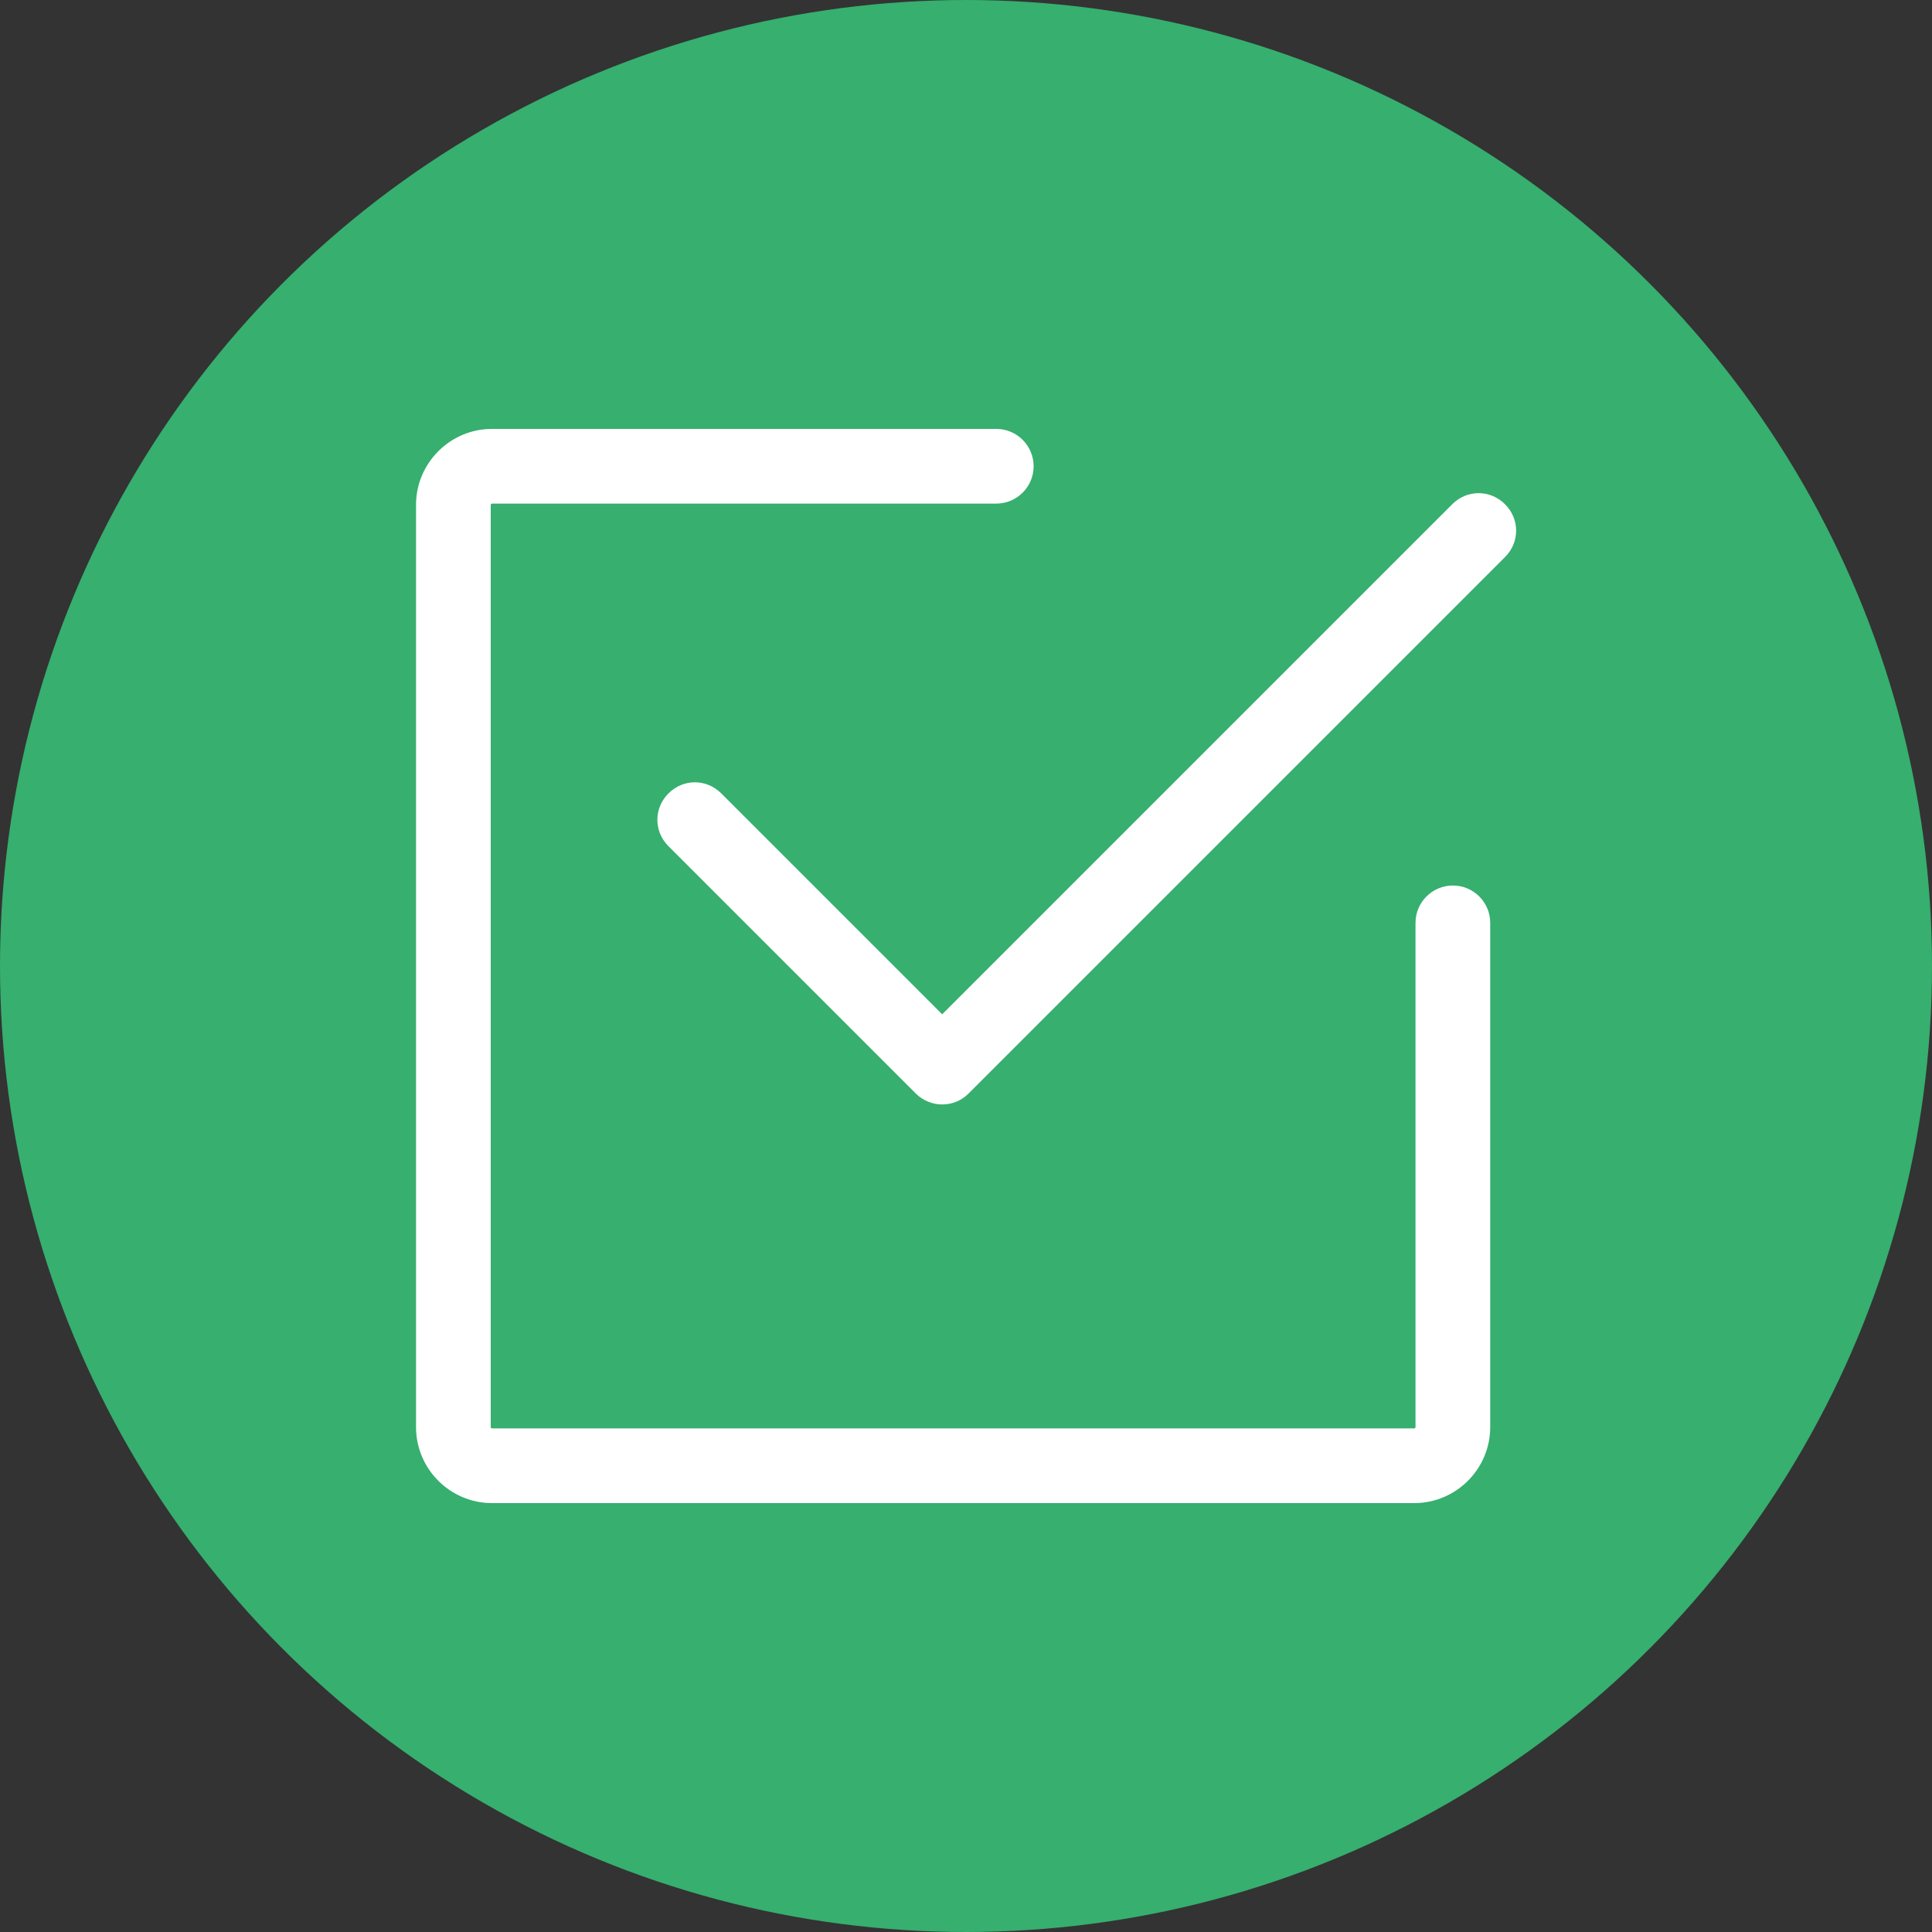
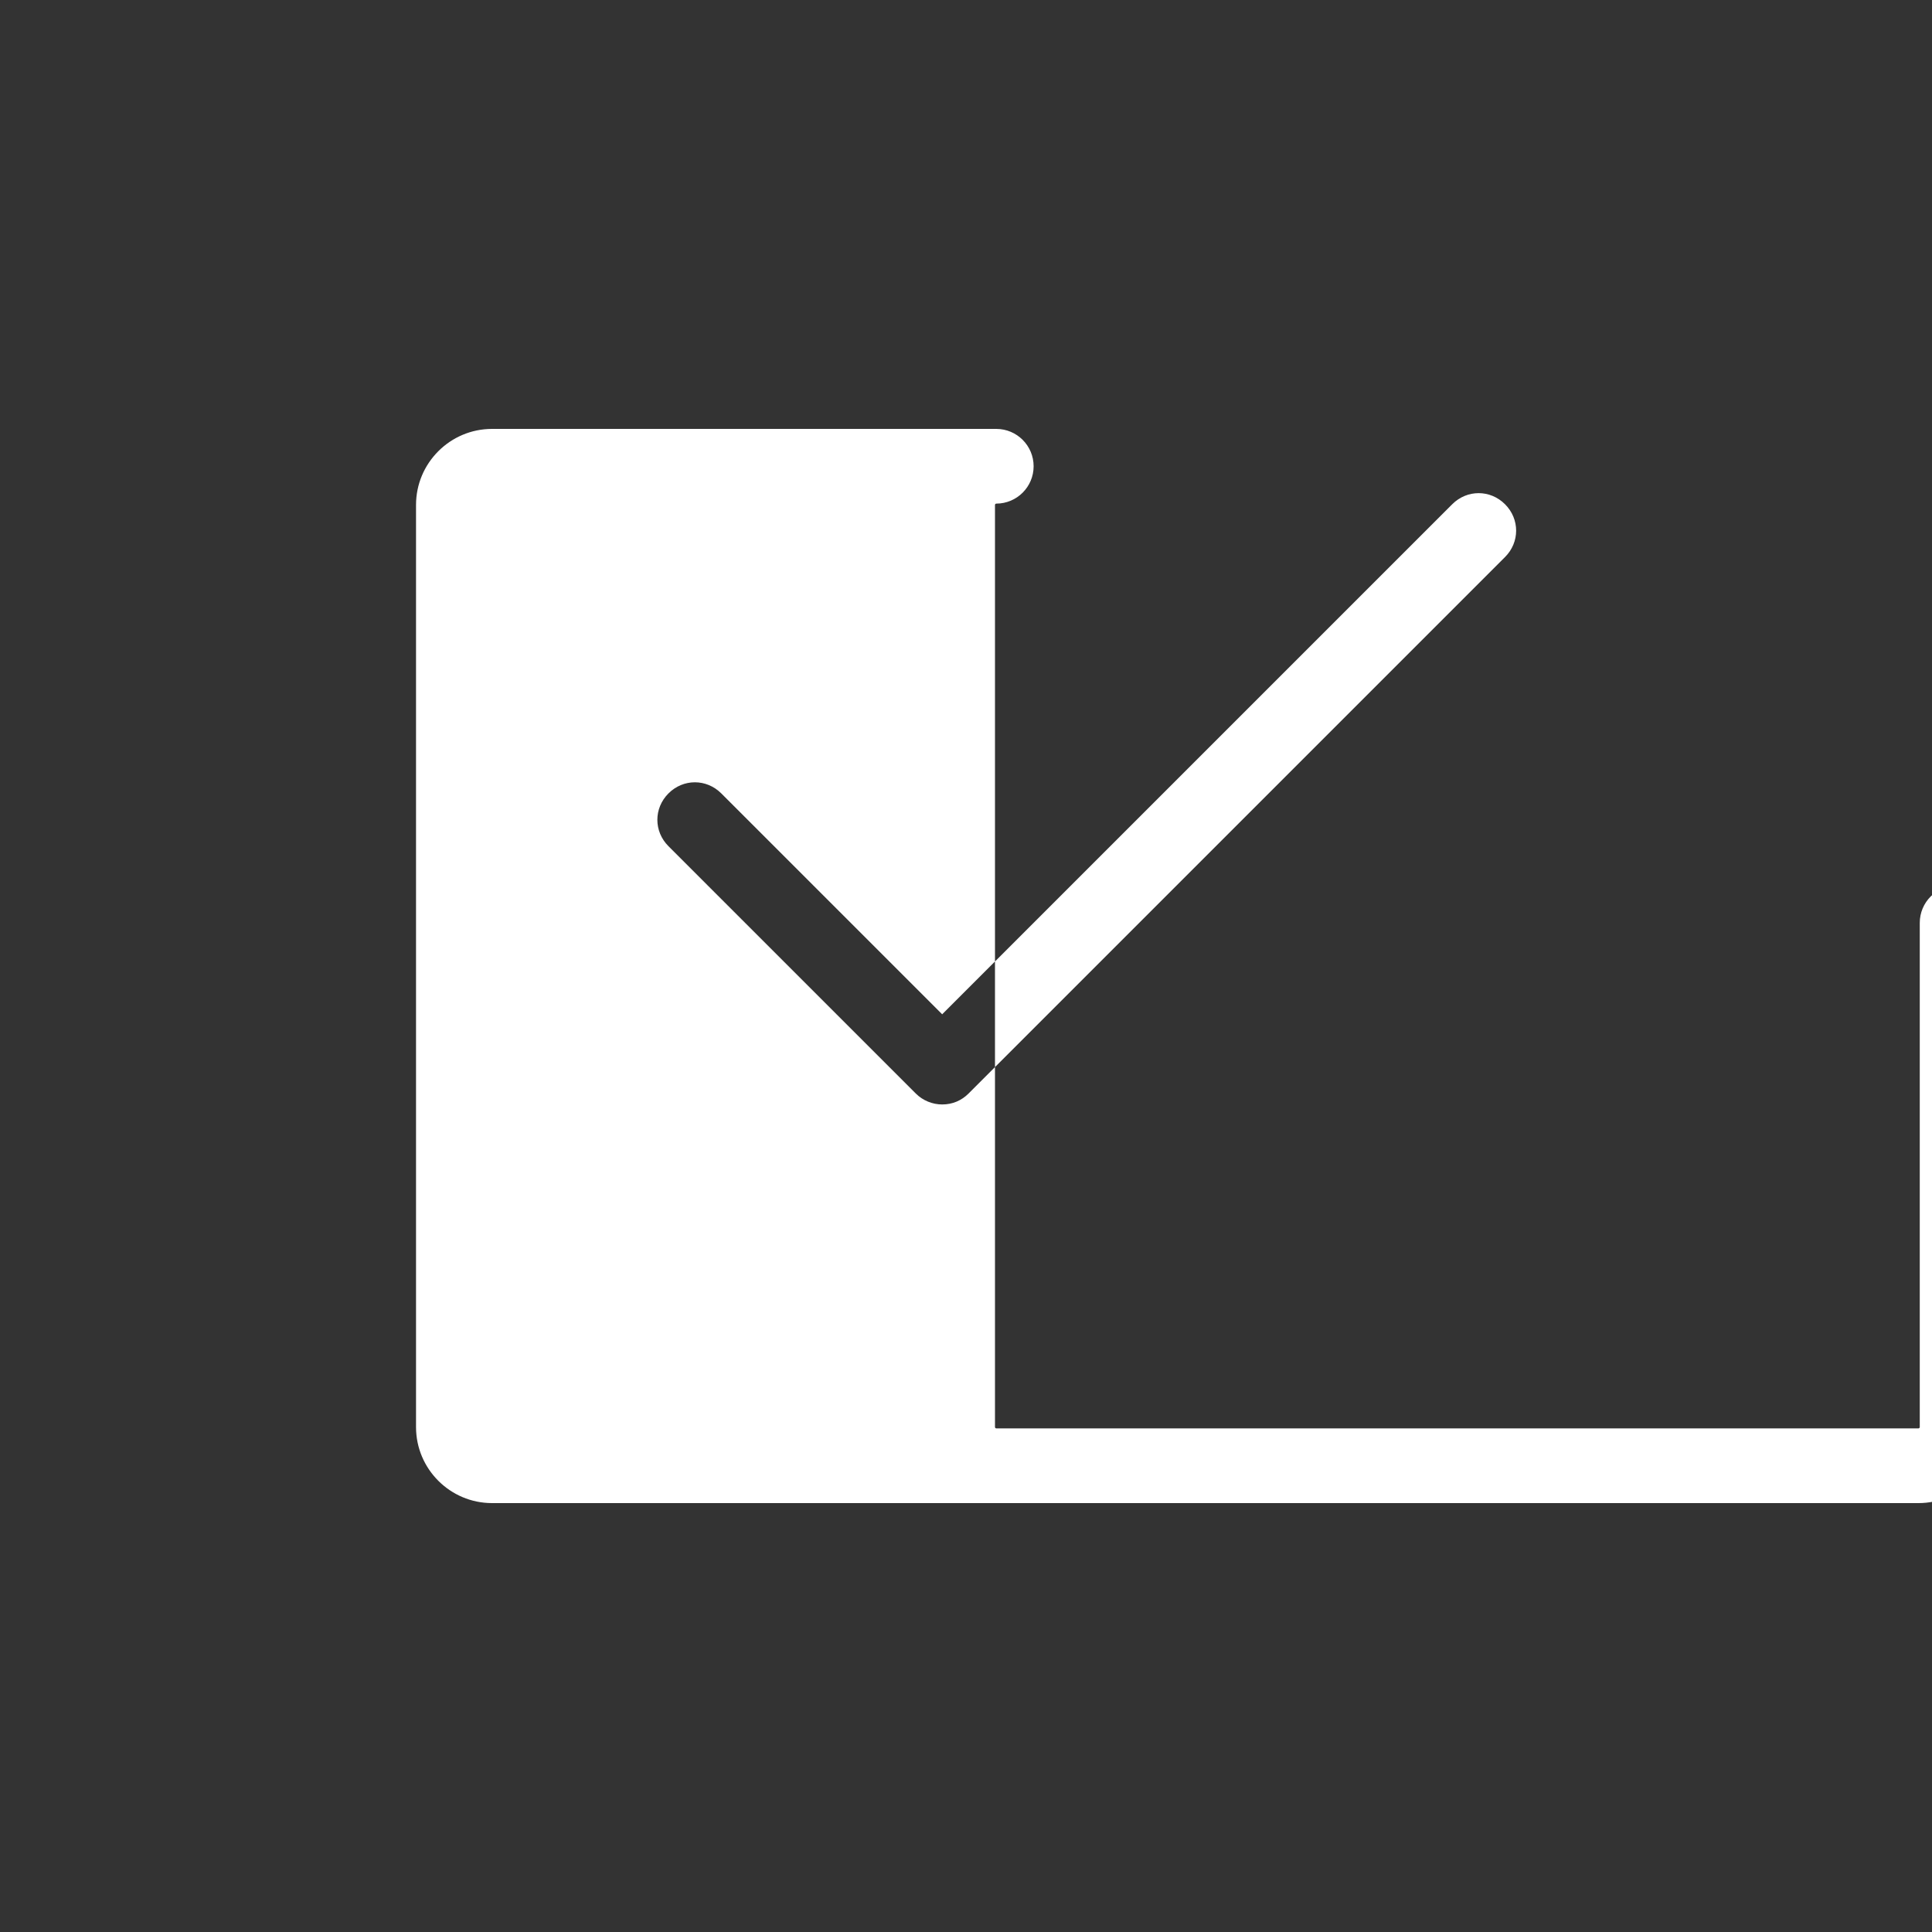
<svg xmlns="http://www.w3.org/2000/svg" xml:space="preserve" width="3in" height="3in" style="shape-rendering:geometricPrecision; text-rendering:geometricPrecision; image-rendering:optimizeQuality; fill-rule:evenodd; clip-rule:evenodd" viewBox="0 0 3 3">
  <rect x="0" y="0" width="3" height="3" fill="#333333" stroke="none" />
  <defs>
    <style type="text/css"> .fil0 {fill:#7BBB7F} .fil1 {fill:white} </style>
  </defs>
  <g id="Layer_x0020_1">
-     <circle class="fil0" cx="1.5" cy="1.5" r="1.5" id="id_101" style="fill: rgb(54, 175, 111);" />
-     <path class="fil1" d="M2.196 2.334l-1.432 0c-0.065,0 -0.118,-0.053 -0.118,-0.118l0 -1.432c0,-0.065 0.053,-0.118 0.118,-0.118l0.783 0c0.032,0 0.058,0.026 0.058,0.058 0,0.032 -0.026,0.058 -0.058,0.058l-0.783 0c-0.001,0 -0.002,0.001 -0.002,0.002l0 1.432c0,0.001 0.001,0.002 0.002,0.002l1.432 3.93701e-006c0.001,0 0.002,-0.001 0.002,-0.002l0 -0.783c0,-0.032 0.026,-0.058 0.058,-0.058 0.032,0 0.058,0.026 0.058,0.058l0 0.783c0,0.065 -0.053,0.118 -0.118,0.118zm-0.733 -0.759l0.792 -0.792c0.023,-0.023 0.059,-0.023 0.082,-7.87402e-006 0.023,0.023 0.023,0.059 3.93701e-006,0.082l-0.833 0.833c-0.011,0.011 -0.025,0.017 -0.041,0.017 -0.015,0 -0.03,-0.006 -0.041,-0.017l-0.384 -0.384c-0.023,-0.023 -0.023,-0.059 3.93701e-006,-0.082 0.023,-0.023 0.059,-0.023 0.082,7.87402e-006l0.343 0.343z" id="id_102" />
+     <path class="fil1" d="M2.196 2.334l-1.432 0c-0.065,0 -0.118,-0.053 -0.118,-0.118l0 -1.432c0,-0.065 0.053,-0.118 0.118,-0.118l0.783 0c0.032,0 0.058,0.026 0.058,0.058 0,0.032 -0.026,0.058 -0.058,0.058c-0.001,0 -0.002,0.001 -0.002,0.002l0 1.432c0,0.001 0.001,0.002 0.002,0.002l1.432 3.93701e-006c0.001,0 0.002,-0.001 0.002,-0.002l0 -0.783c0,-0.032 0.026,-0.058 0.058,-0.058 0.032,0 0.058,0.026 0.058,0.058l0 0.783c0,0.065 -0.053,0.118 -0.118,0.118zm-0.733 -0.759l0.792 -0.792c0.023,-0.023 0.059,-0.023 0.082,-7.87402e-006 0.023,0.023 0.023,0.059 3.93701e-006,0.082l-0.833 0.833c-0.011,0.011 -0.025,0.017 -0.041,0.017 -0.015,0 -0.03,-0.006 -0.041,-0.017l-0.384 -0.384c-0.023,-0.023 -0.023,-0.059 3.93701e-006,-0.082 0.023,-0.023 0.059,-0.023 0.082,7.87402e-006l0.343 0.343z" id="id_102" />
  </g>
</svg>